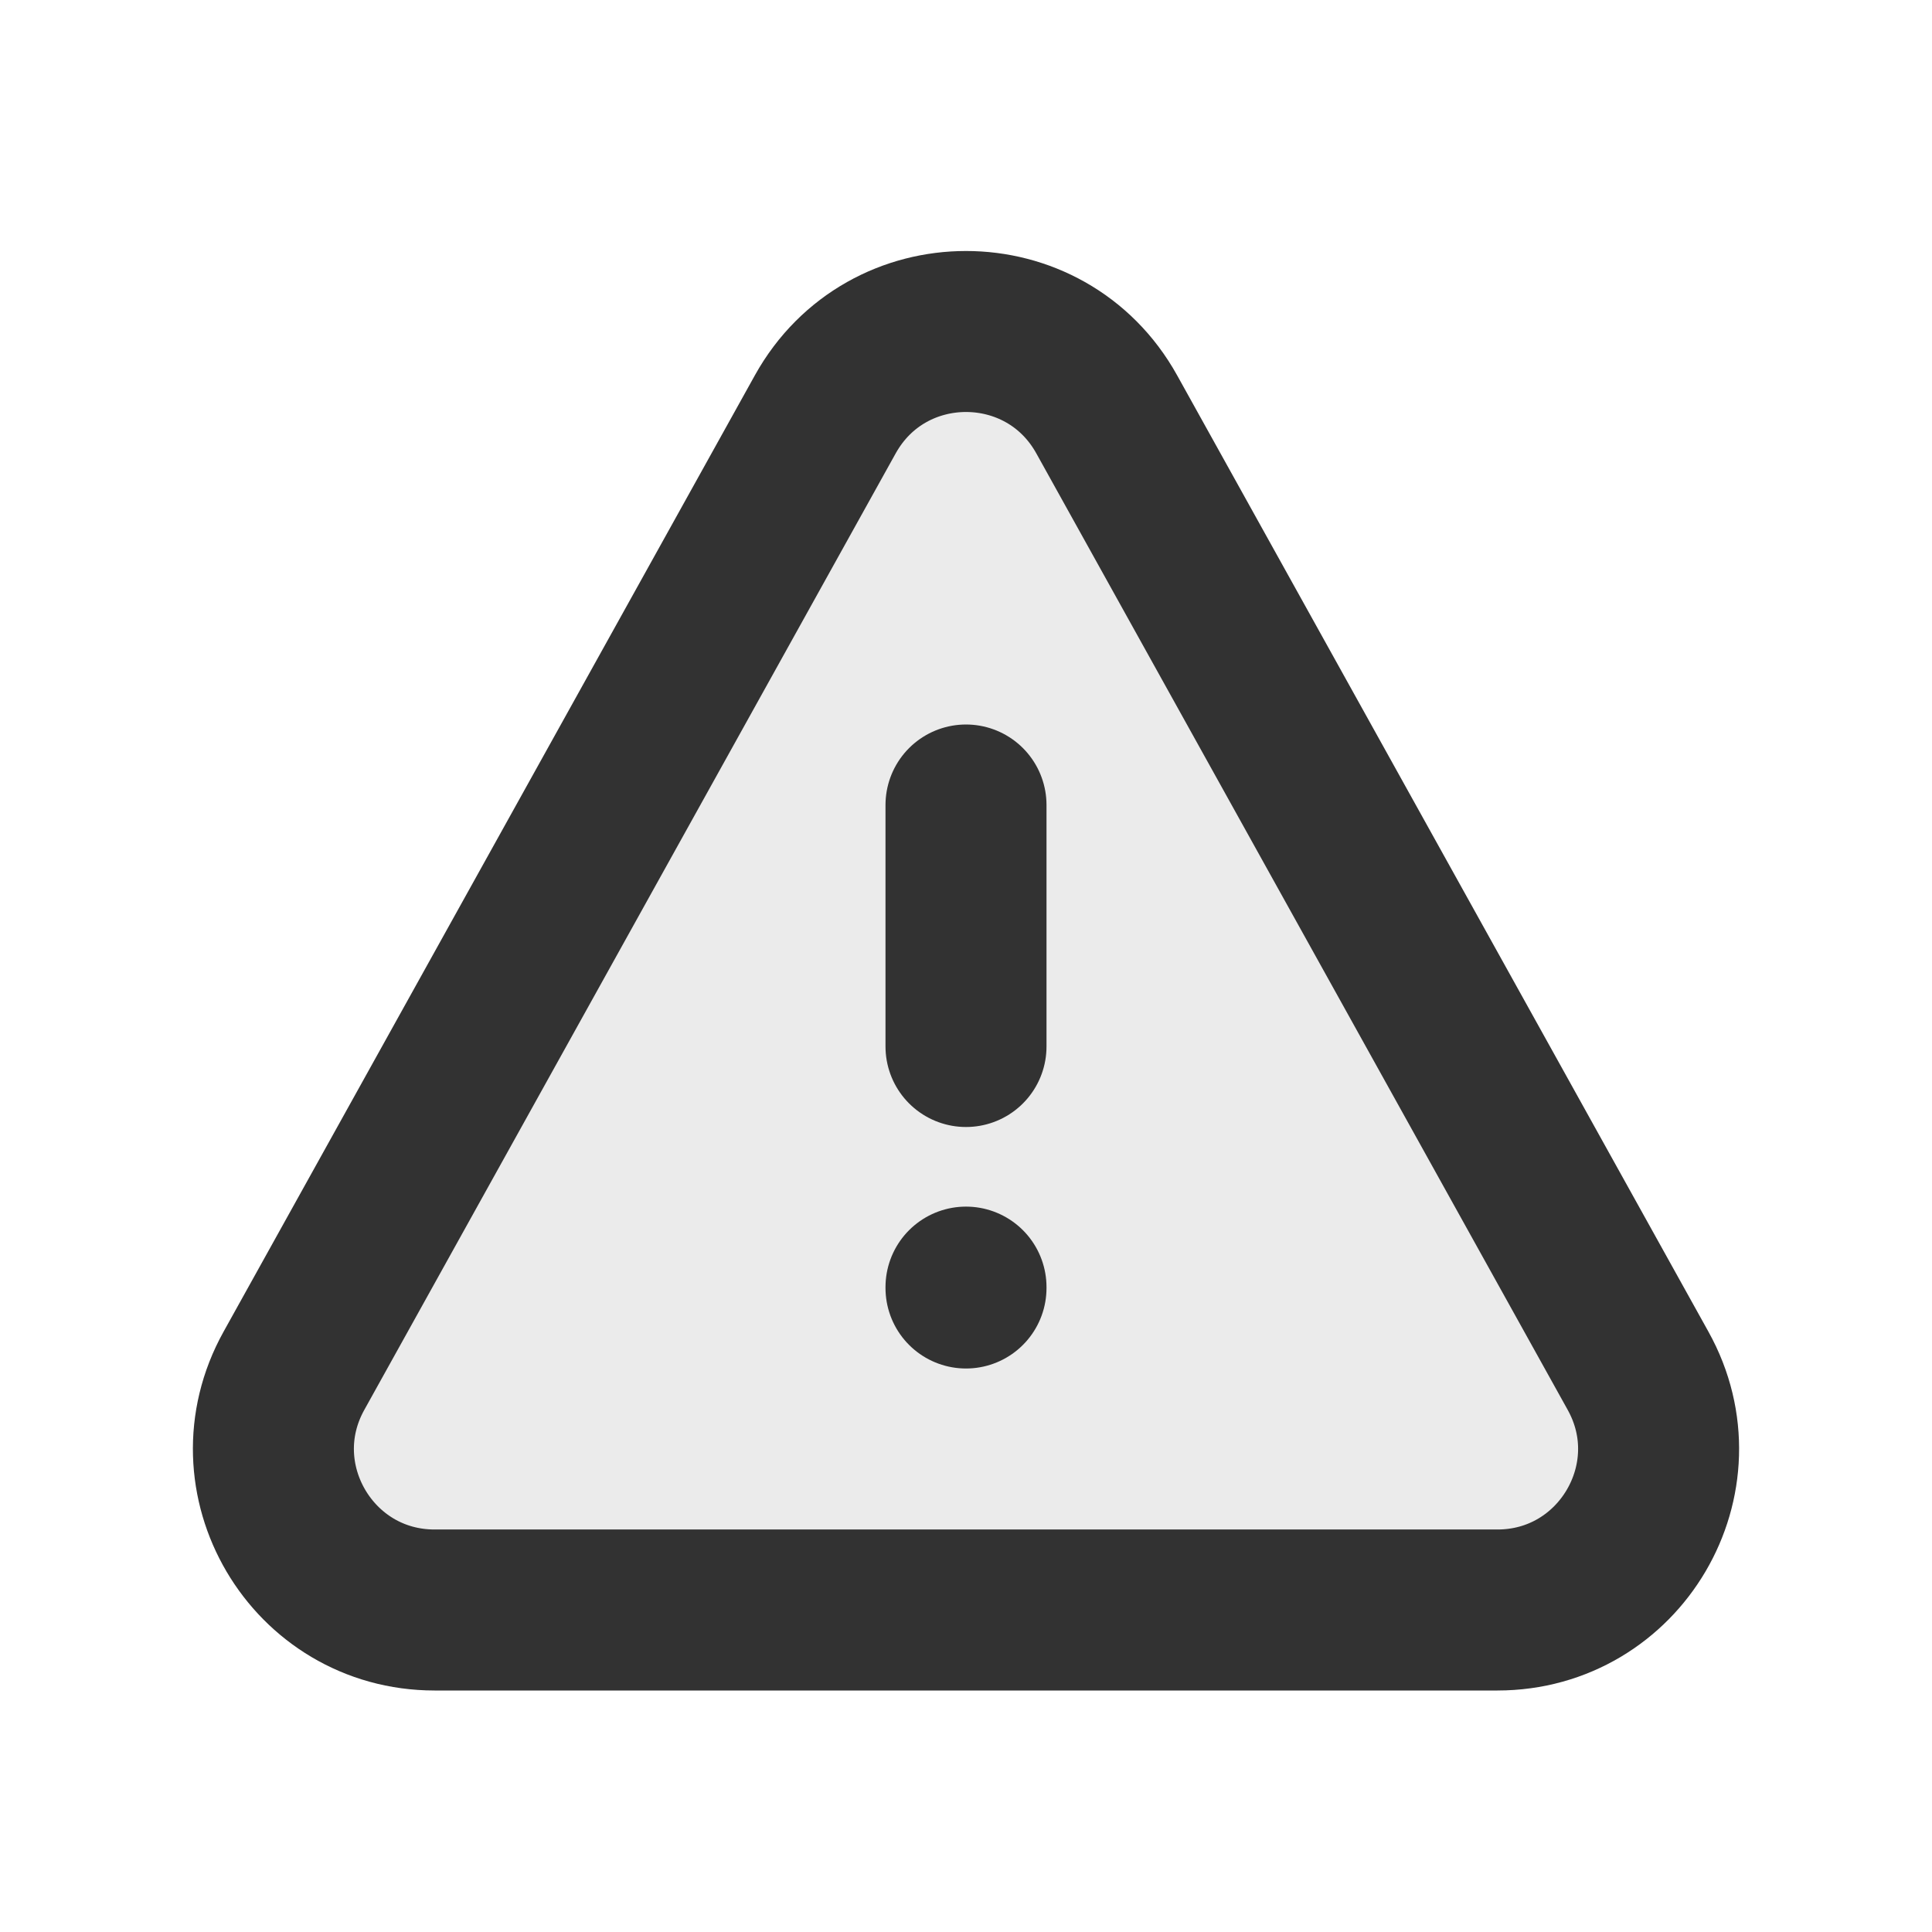
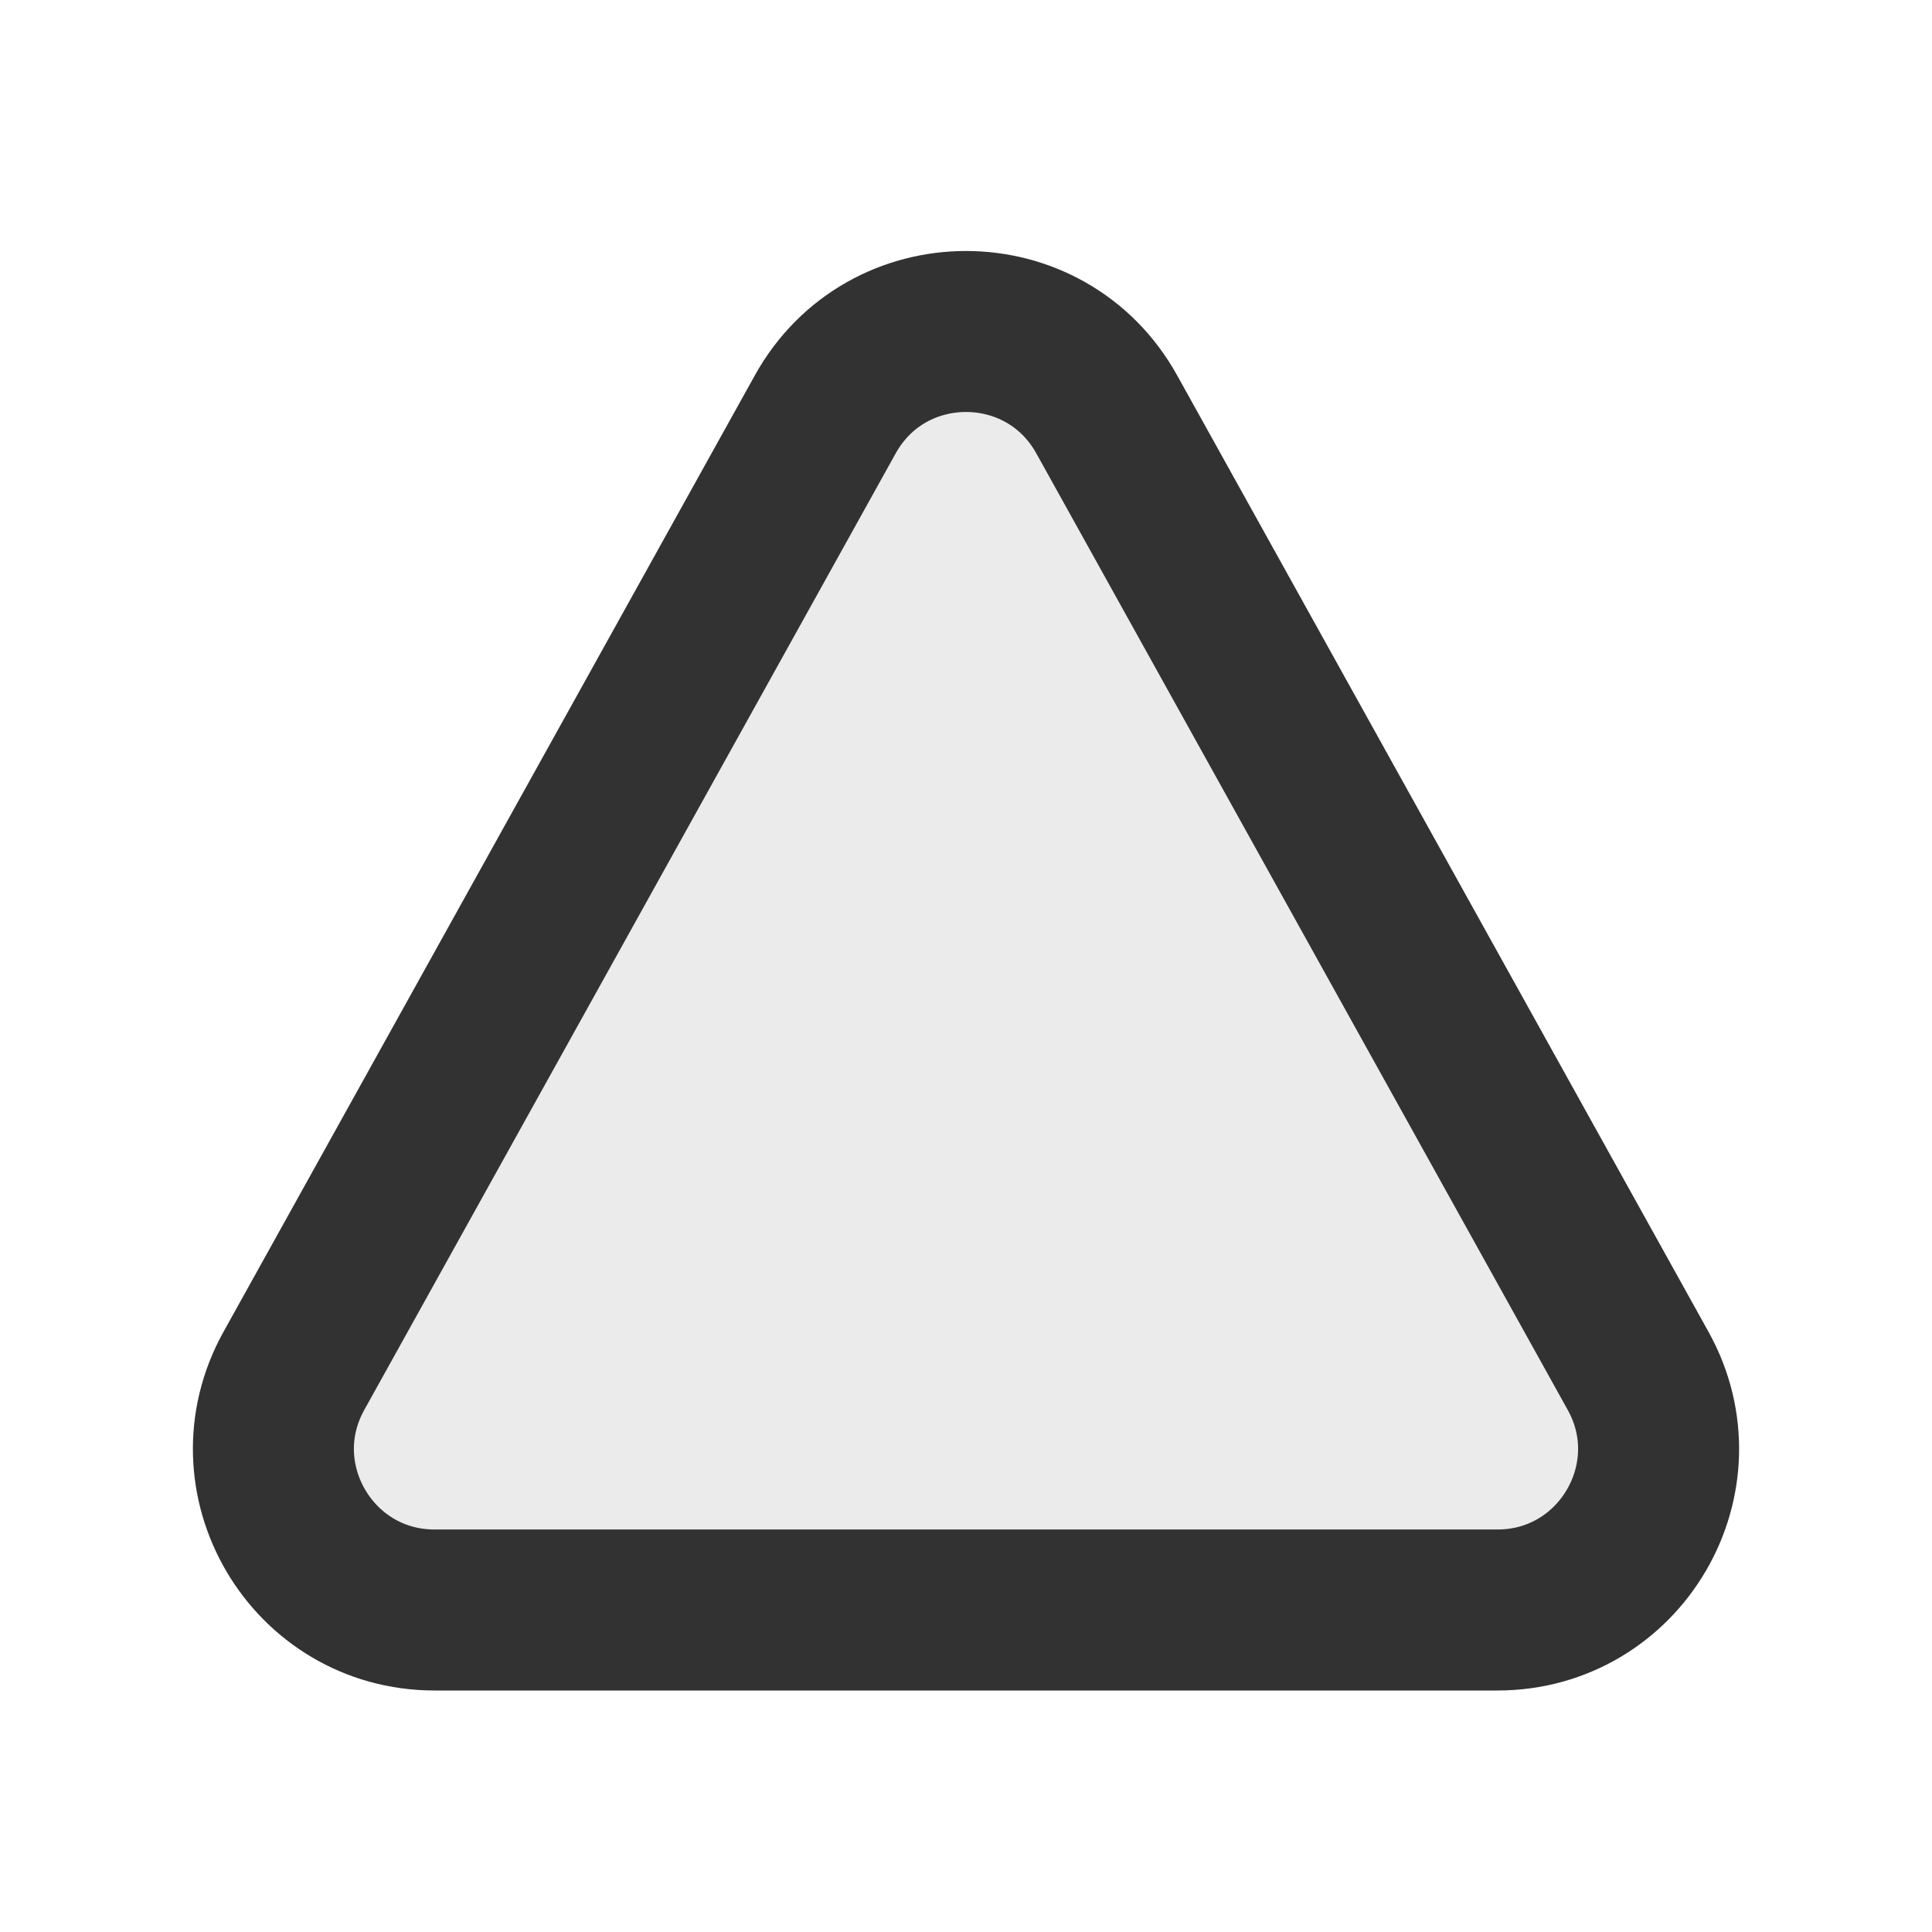
<svg xmlns="http://www.w3.org/2000/svg" width="800px" height="800px" viewBox="0 0 24 24" fill="none">
  <path opacity="0.1" d="M10.25 5.147L3.649 17.029C2.909 18.362 3.872 20 5.397 20H18.599C20.124 20 21.088 18.362 20.348 17.029L13.747 5.147C12.985 3.775 11.012 3.775 10.25 5.147Z" fill="#323232" />
-   <path d="M12 10V13" stroke="#323232" stroke-width="2" stroke-linecap="round" />
-   <path d="M12 16V15.989" stroke="#323232" stroke-width="2" stroke-linecap="round" />
-   <path d="M10.252 5.147L3.651 17.029C2.91 18.362 3.874 20 5.399 20H18.601C20.126 20 21.09 18.362 20.349 17.029L13.748 5.147C12.986 3.775 11.014 3.775 10.252 5.147Z" stroke="#323232" stroke-width="2" stroke-linecap="round" stroke-linejoin="round" />
+   <path d="M10.252 5.147L3.651 17.029C2.91 18.362 3.874 20 5.399 20H18.601C20.126 20 21.09 18.362 20.349 17.029L13.748 5.147C12.986 3.775 11.014 3.775 10.252 5.147" stroke="#323232" stroke-width="2" stroke-linecap="round" stroke-linejoin="round" />
</svg>